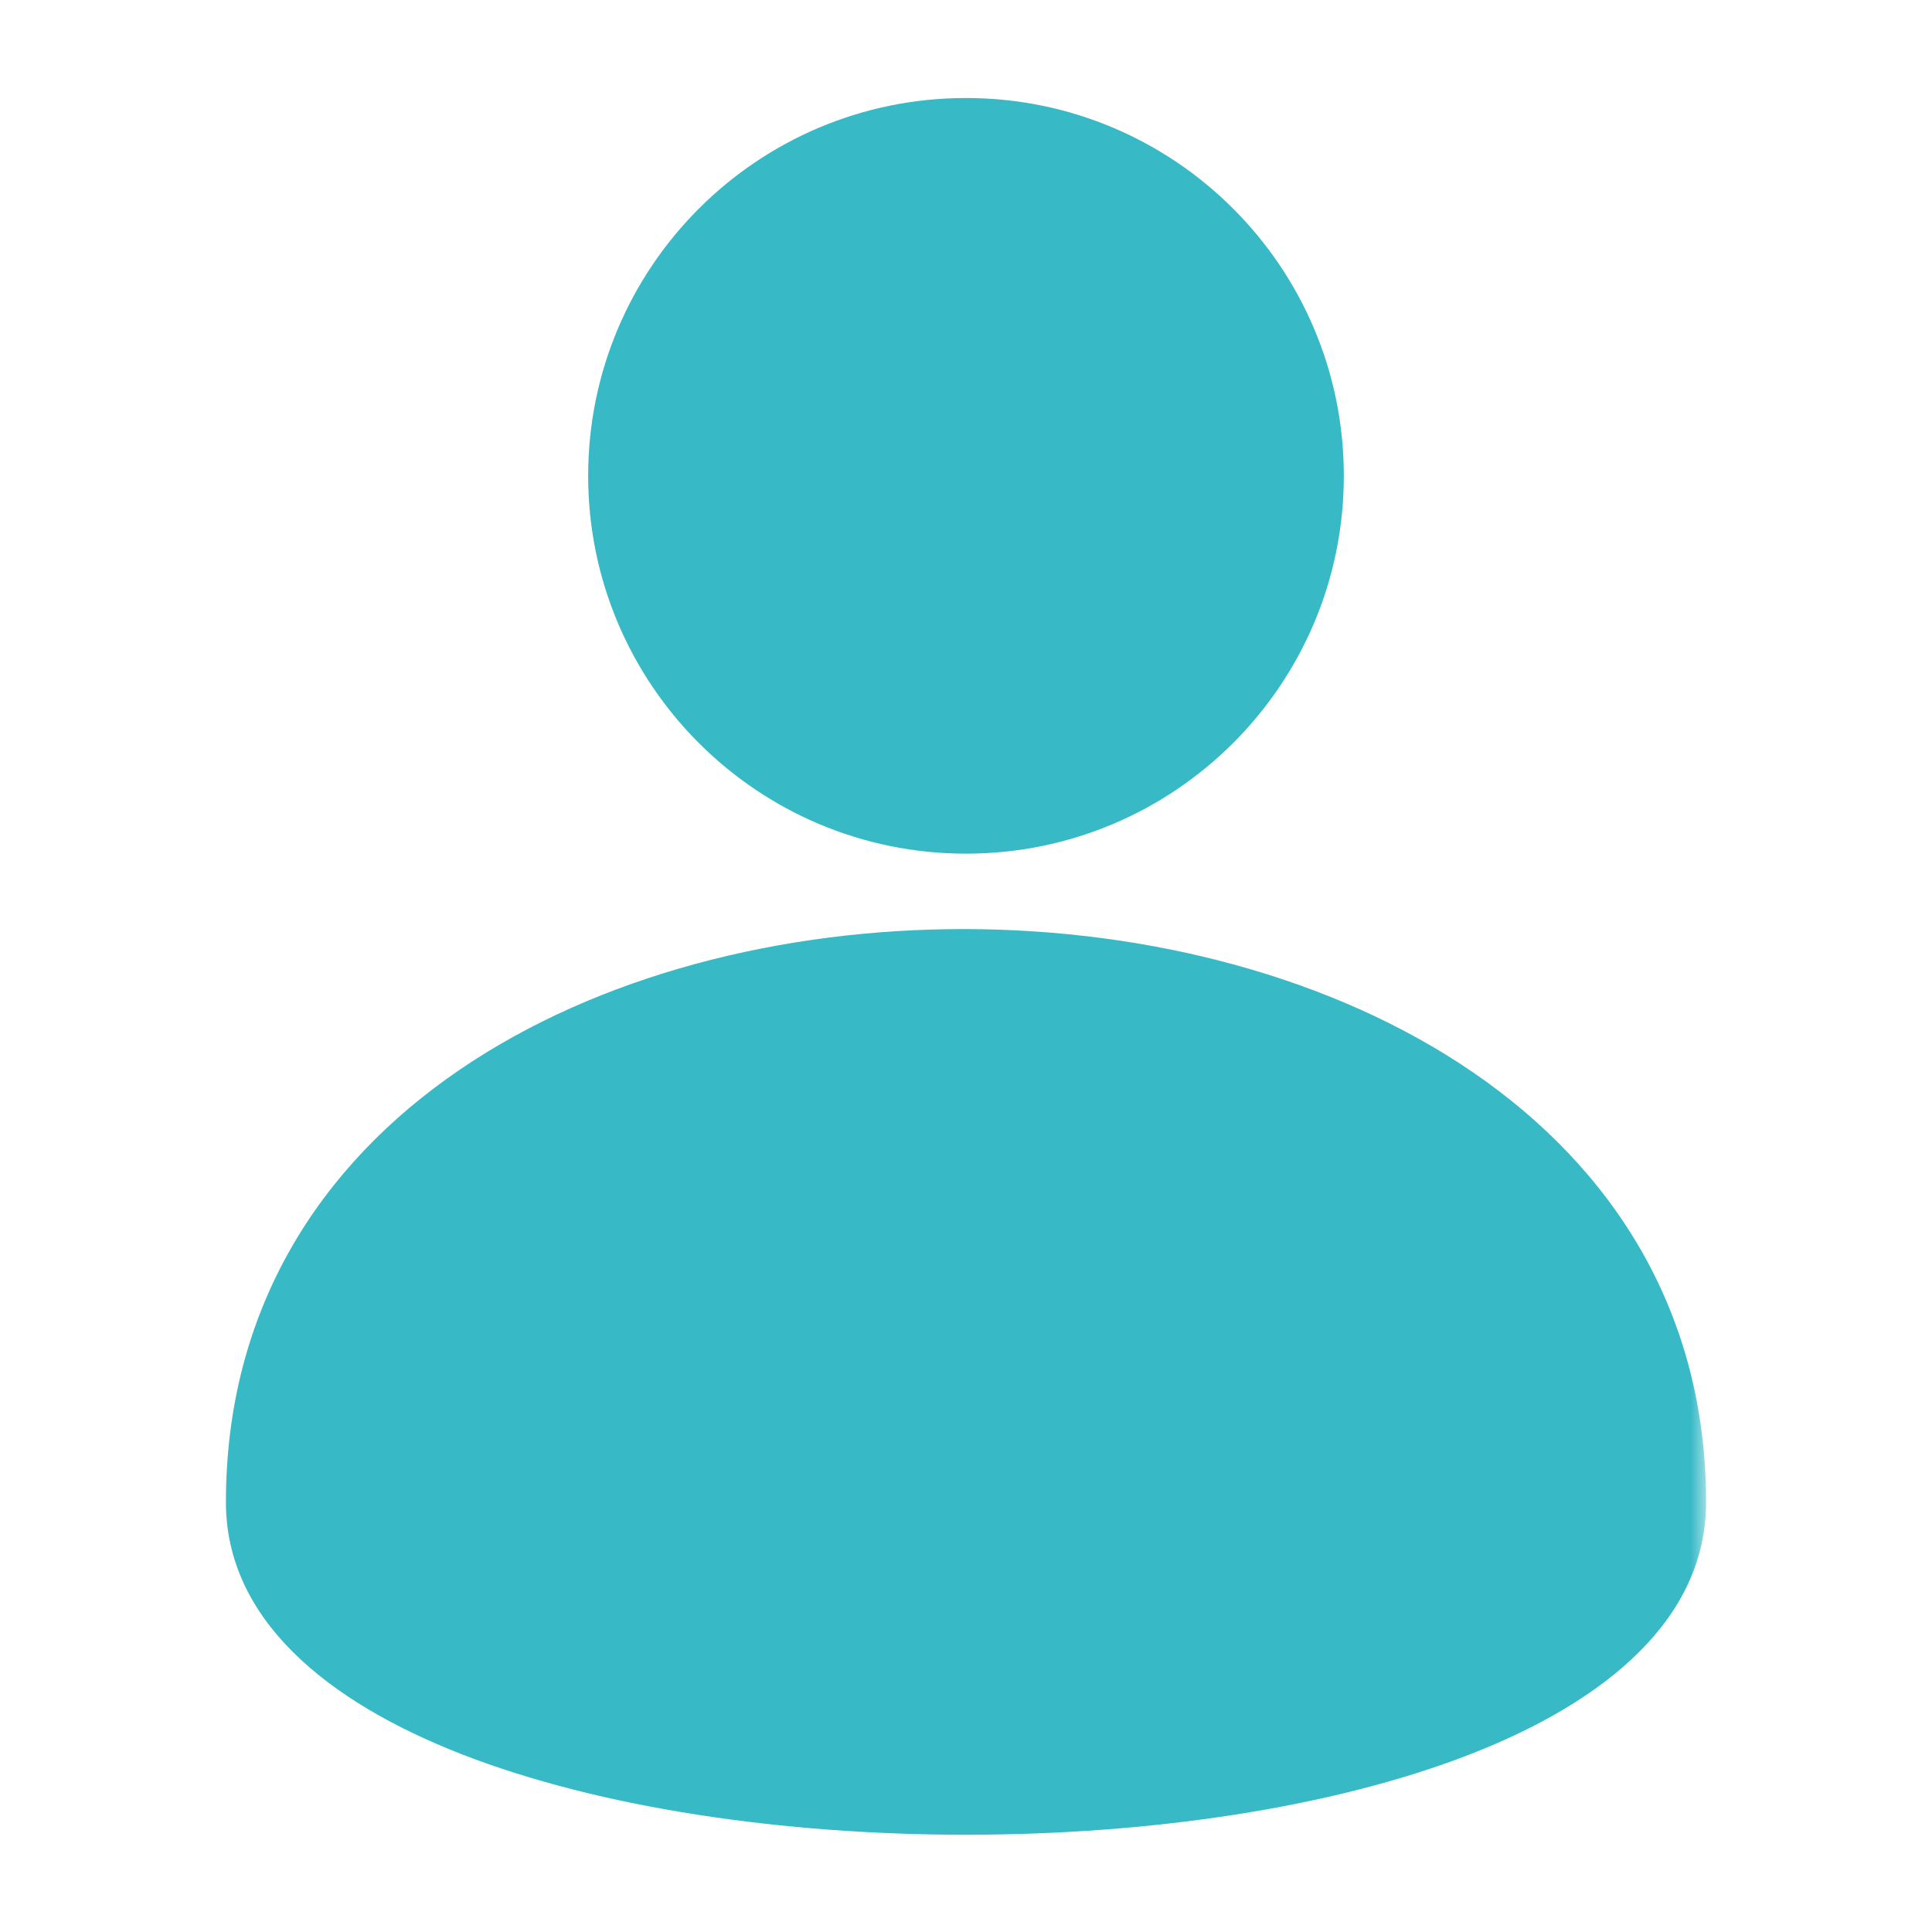
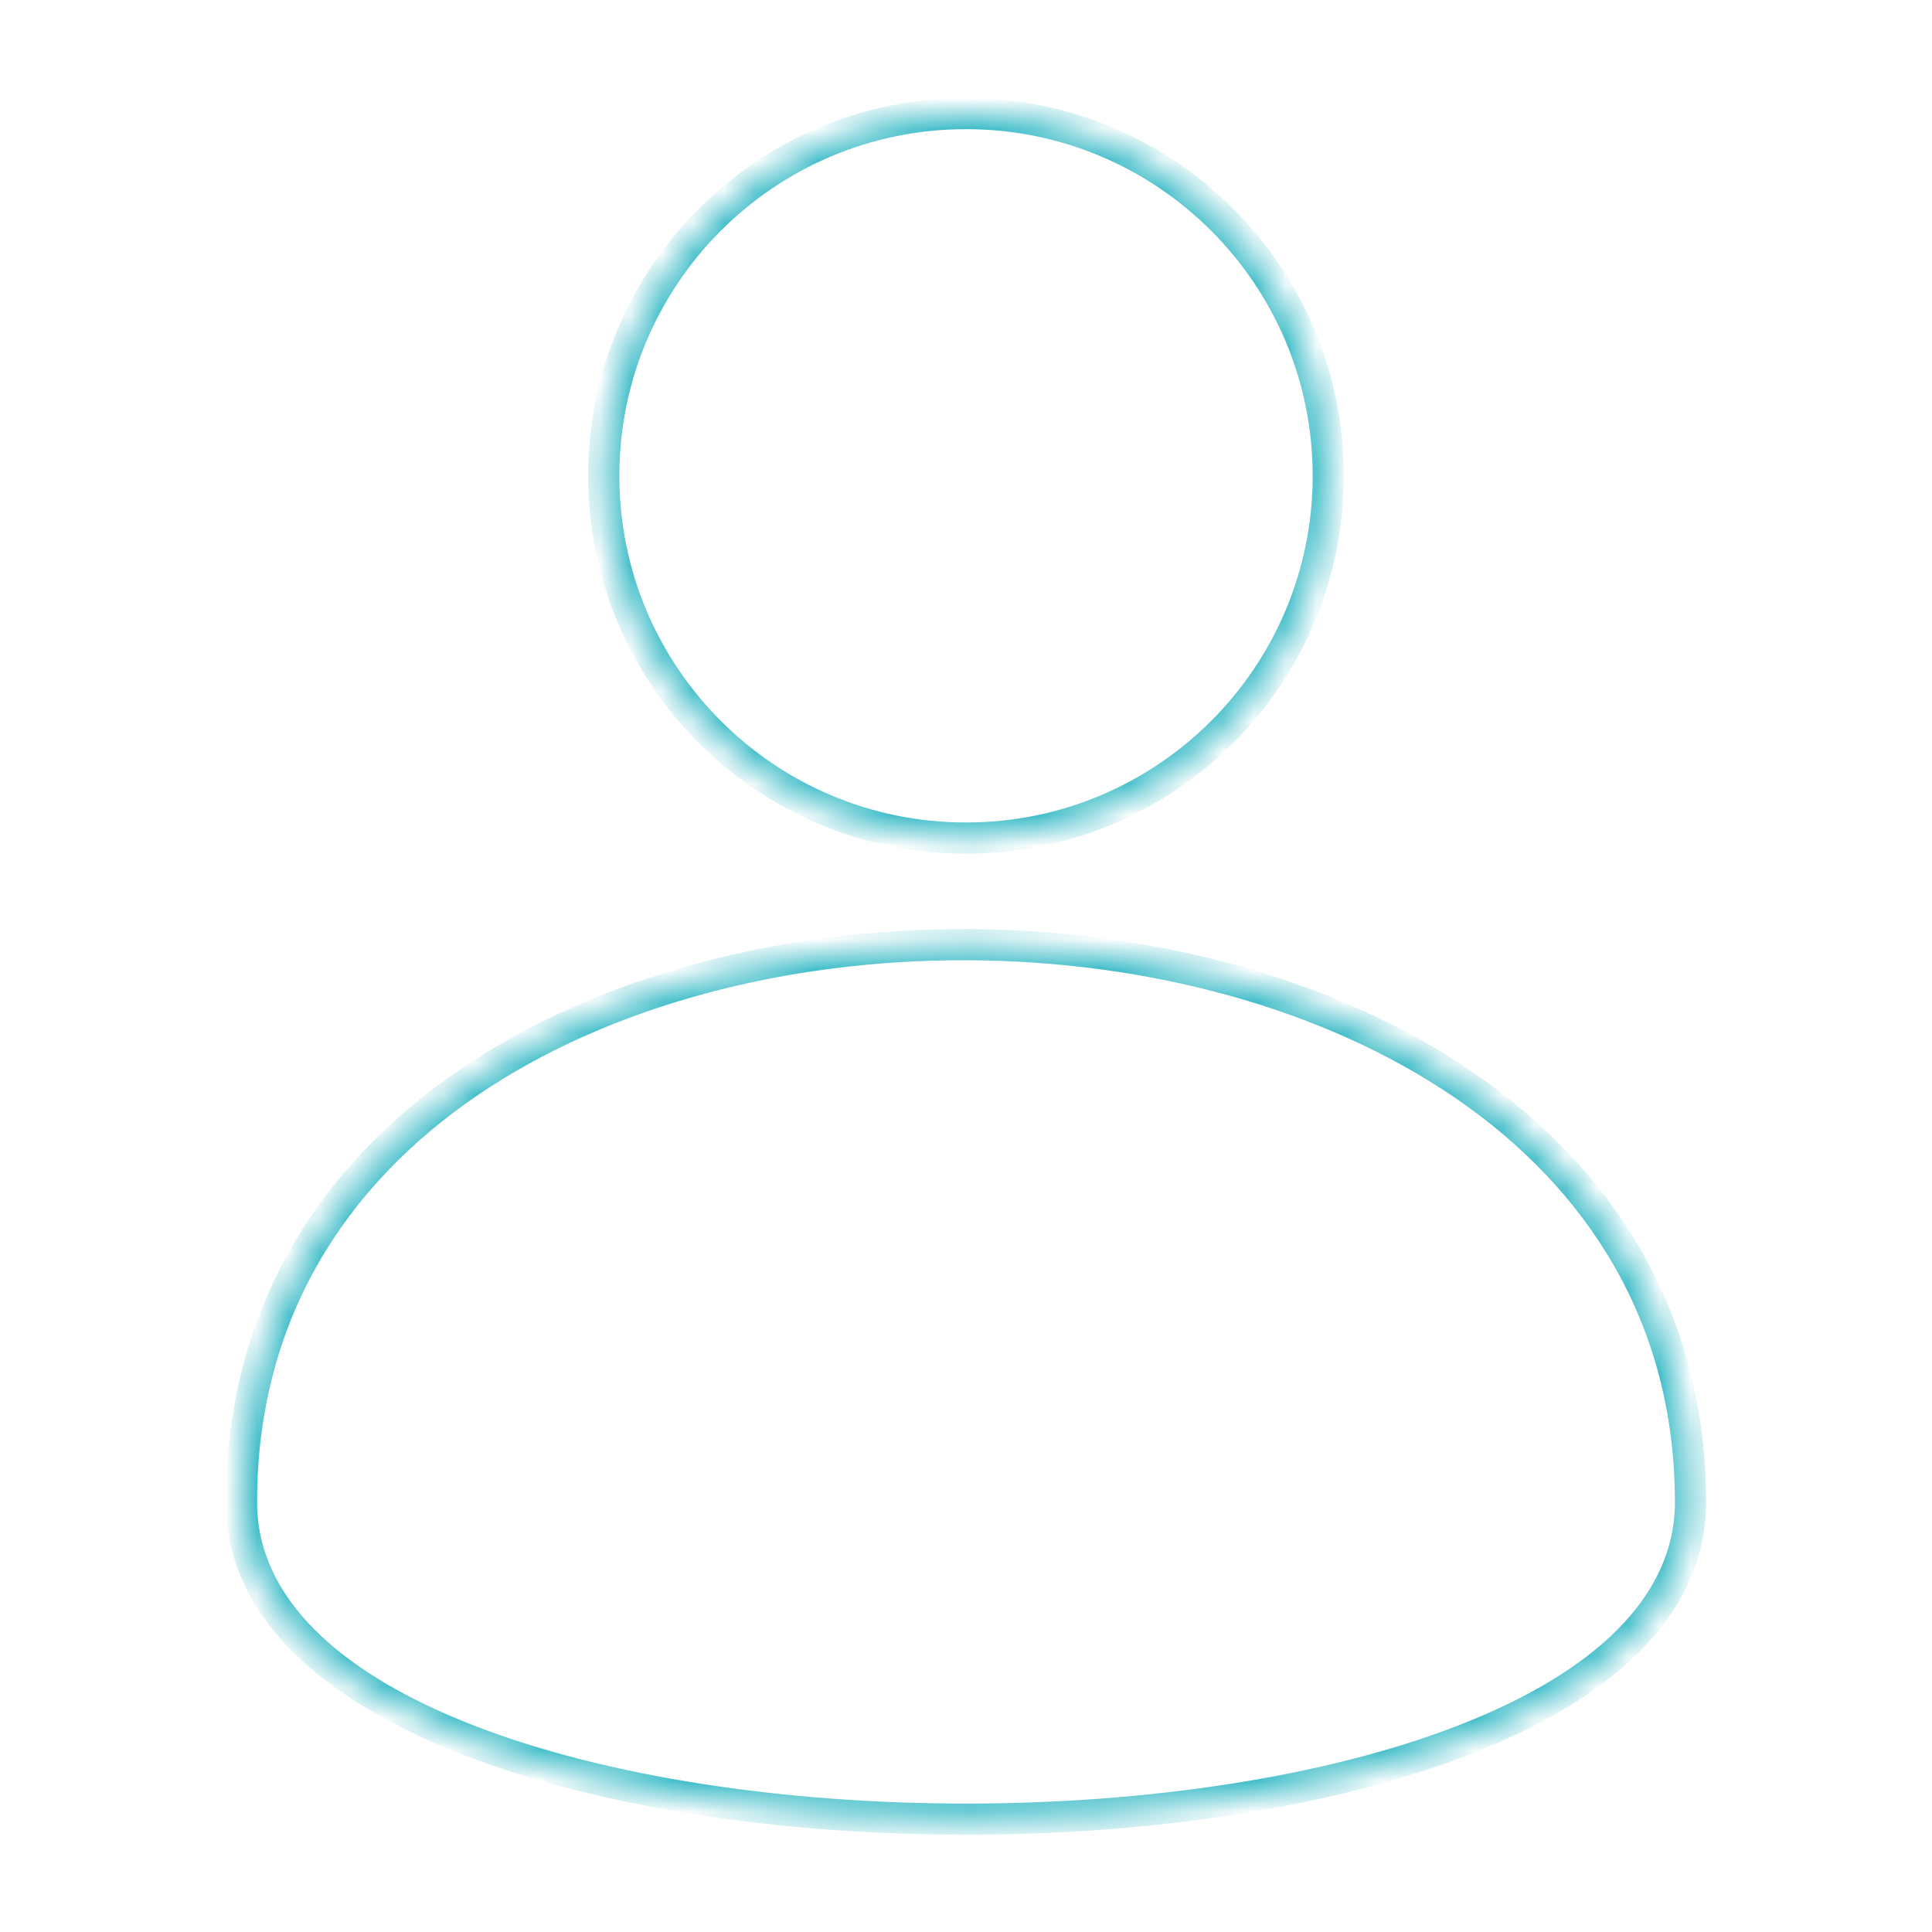
<svg xmlns="http://www.w3.org/2000/svg" width="62" height="62" viewBox="0 0 62 62" fill="none">
  <mask id="path-1-outside-1_8876_353352" maskUnits="userSpaceOnUse" x="6.75" y="2.645" width="48" height="57" fill="black">
-     <rect fill="white" x="6.75" y="2.645" width="48" height="57" />
    <path fill-rule="evenodd" clip-rule="evenodd" d="M42.625 15.27C42.625 21.69 37.42 26.895 31 26.895C24.58 26.895 19.375 21.69 19.375 15.27C19.375 8.849 24.58 3.645 31 3.645C37.42 3.645 42.625 8.849 42.625 15.27ZM54.25 48.207C54.25 61.769 7.75 61.769 7.75 48.207C7.75 24.23 54.25 24.472 54.25 48.207Z" />
  </mask>
-   <path fill-rule="evenodd" clip-rule="evenodd" d="M42.625 15.27C42.625 21.69 37.42 26.895 31 26.895C24.58 26.895 19.375 21.69 19.375 15.27C19.375 8.849 24.58 3.645 31 3.645C37.42 3.645 42.625 8.849 42.625 15.27ZM54.25 48.207C54.25 61.769 7.75 61.769 7.75 48.207C7.75 24.23 54.25 24.472 54.25 48.207Z" fill="#37BAC6" />
  <path d="M31 27.395C37.697 27.395 43.125 21.966 43.125 15.27H42.125C42.125 21.414 37.144 26.395 31 26.395V27.395ZM18.875 15.27C18.875 21.966 24.303 27.395 31 27.395V26.395C24.856 26.395 19.875 21.414 19.875 15.27H18.875ZM31 3.145C24.303 3.145 18.875 8.573 18.875 15.27H19.875C19.875 9.125 24.856 4.145 31 4.145V3.145ZM43.125 15.27C43.125 8.573 37.697 3.145 31 3.145V4.145C37.144 4.145 42.125 9.125 42.125 15.27H43.125ZM53.75 48.207C53.75 51.262 51.128 53.688 46.803 55.37C42.52 57.035 36.773 57.879 31 57.879C25.227 57.879 19.48 57.035 15.197 55.37C10.872 53.688 8.25 51.262 8.25 48.207H7.25C7.25 51.932 10.441 54.593 14.834 56.302C19.27 58.026 25.148 58.879 31 58.879C36.852 58.879 42.73 58.026 47.166 56.302C51.559 54.593 54.75 51.932 54.75 48.207H53.75ZM8.25 48.207C8.25 42.4 11.055 38.065 15.298 35.167C19.555 32.258 25.263 30.8 30.999 30.815C36.735 30.83 42.443 32.318 46.702 35.235C50.946 38.142 53.75 42.462 53.75 48.207H54.75C54.75 42.084 51.741 37.474 47.267 34.41C42.807 31.355 36.89 29.83 31.001 29.815C25.112 29.8 19.195 31.293 14.734 34.341C10.257 37.399 7.25 42.025 7.25 48.207H8.25Z" fill="#37BAC6" mask="url(#path-1-outside-1_8876_353352)" />
</svg>